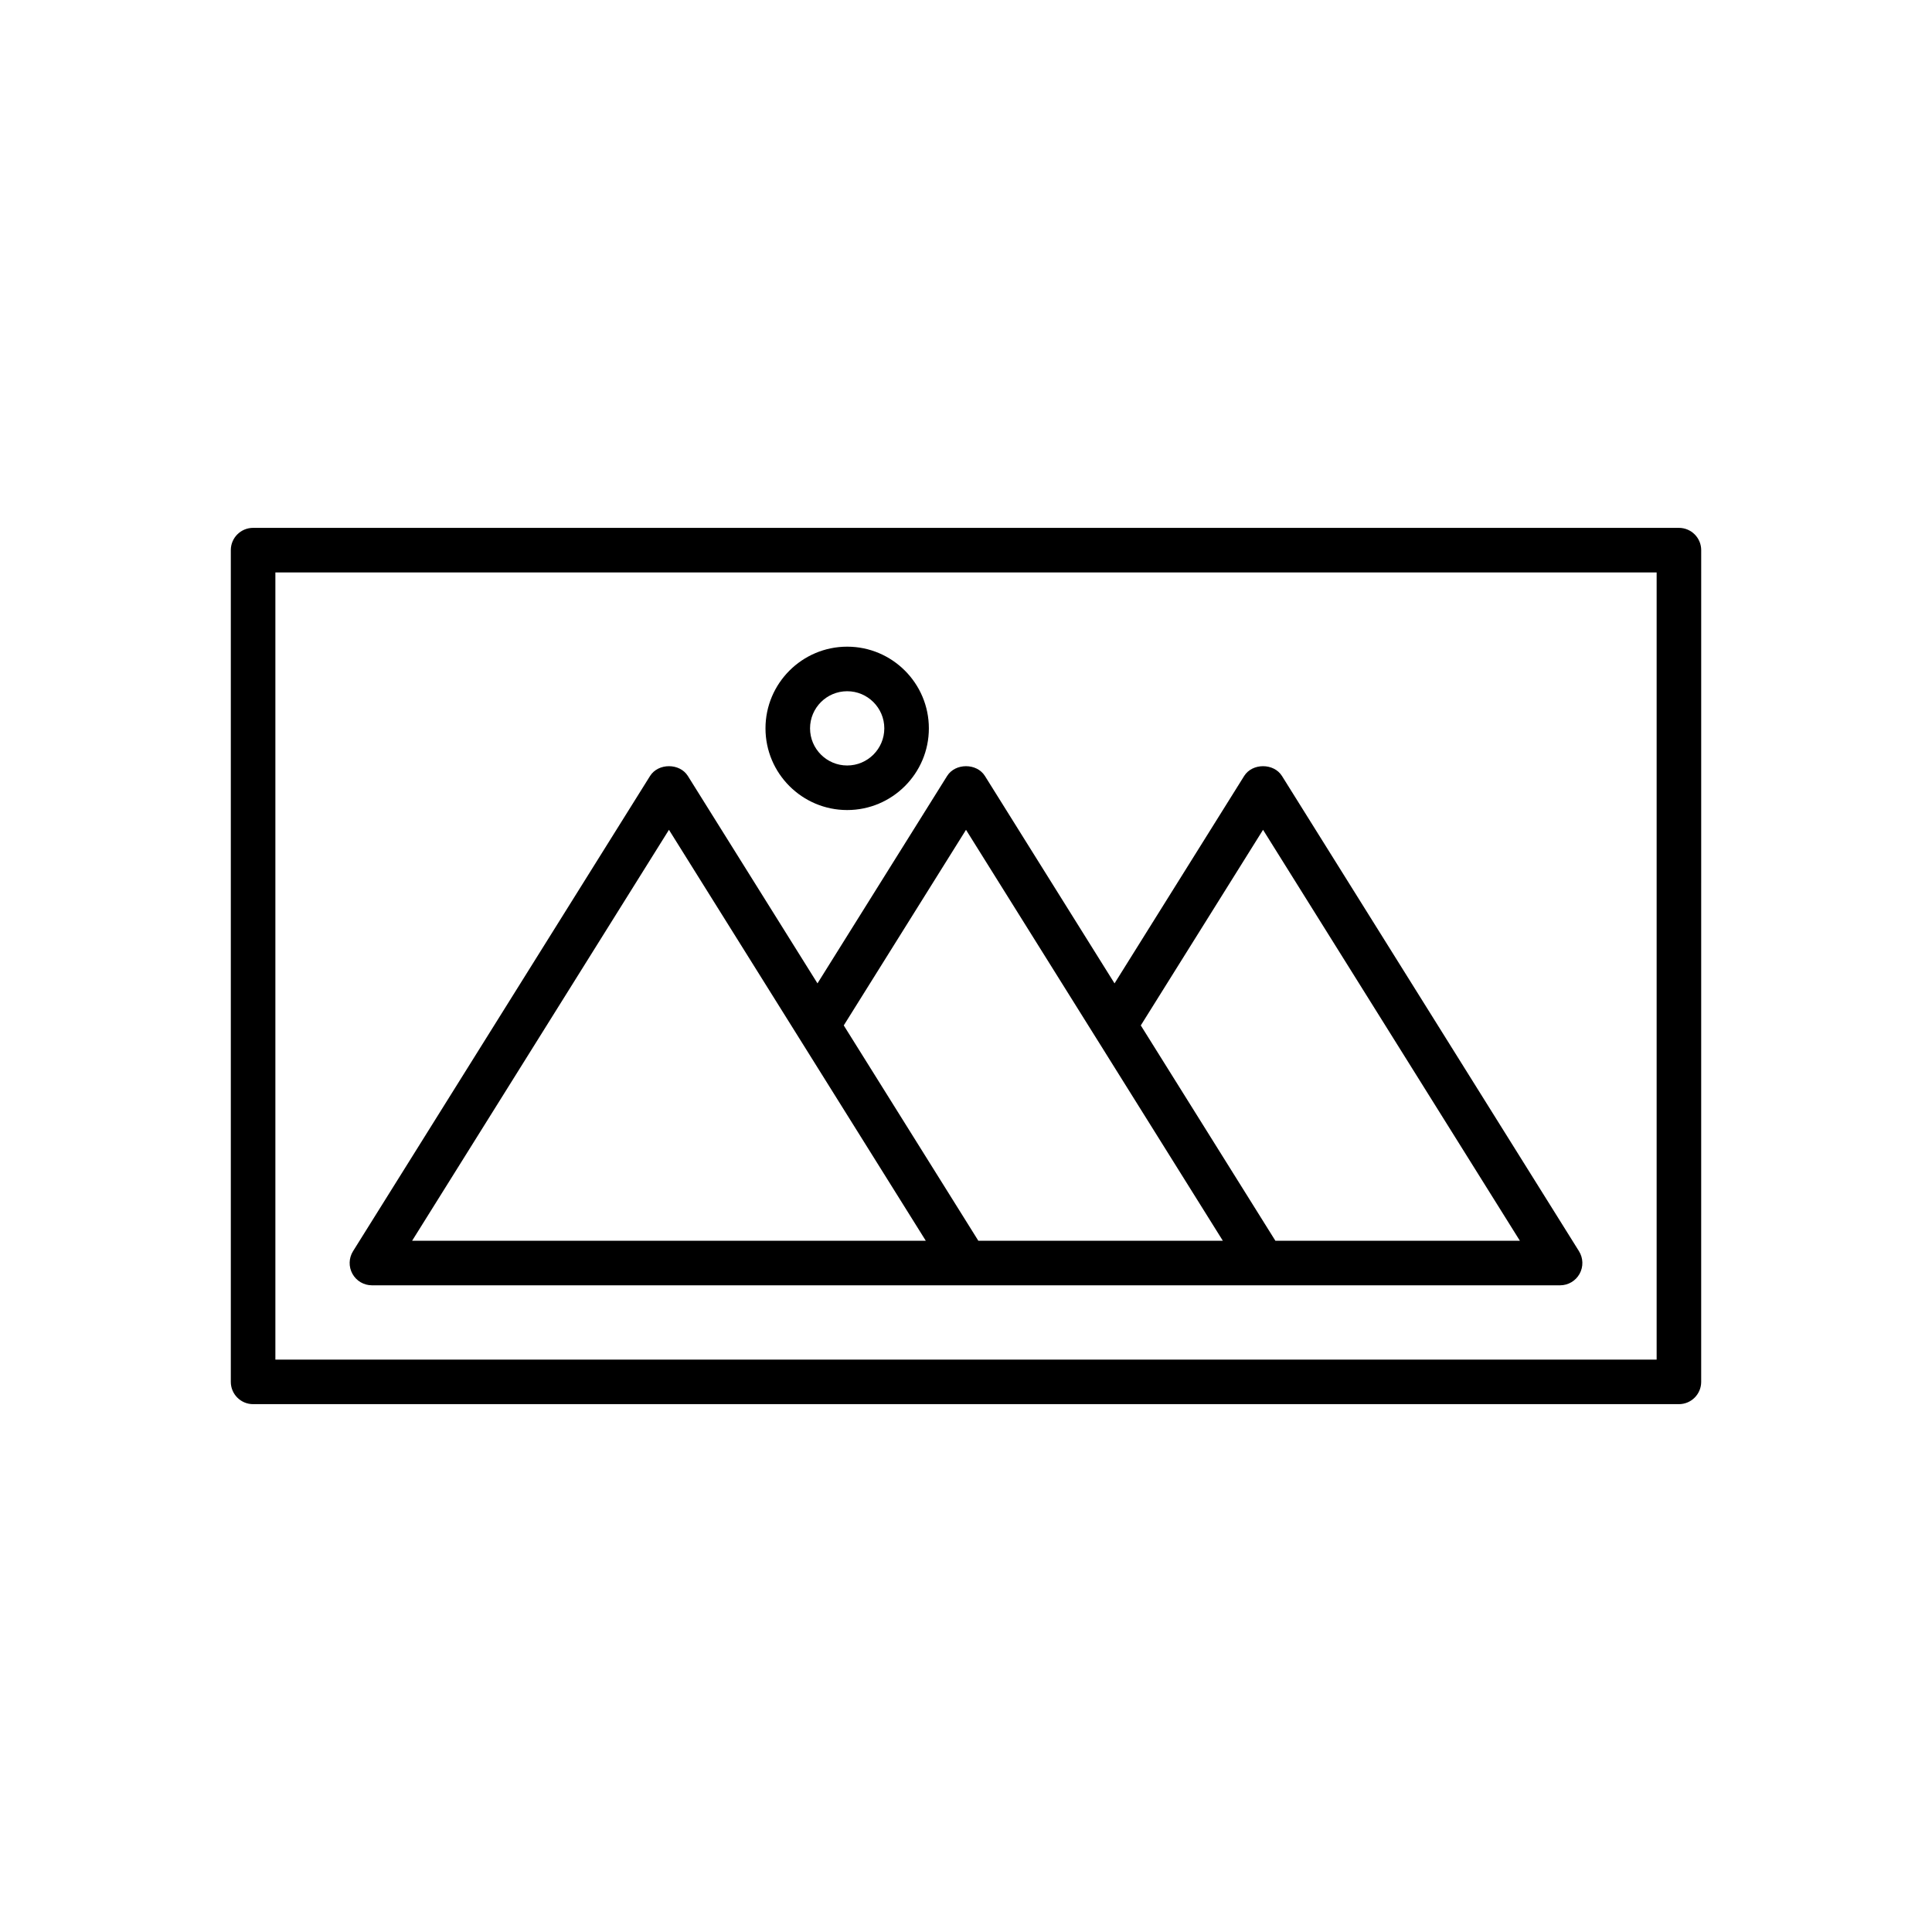
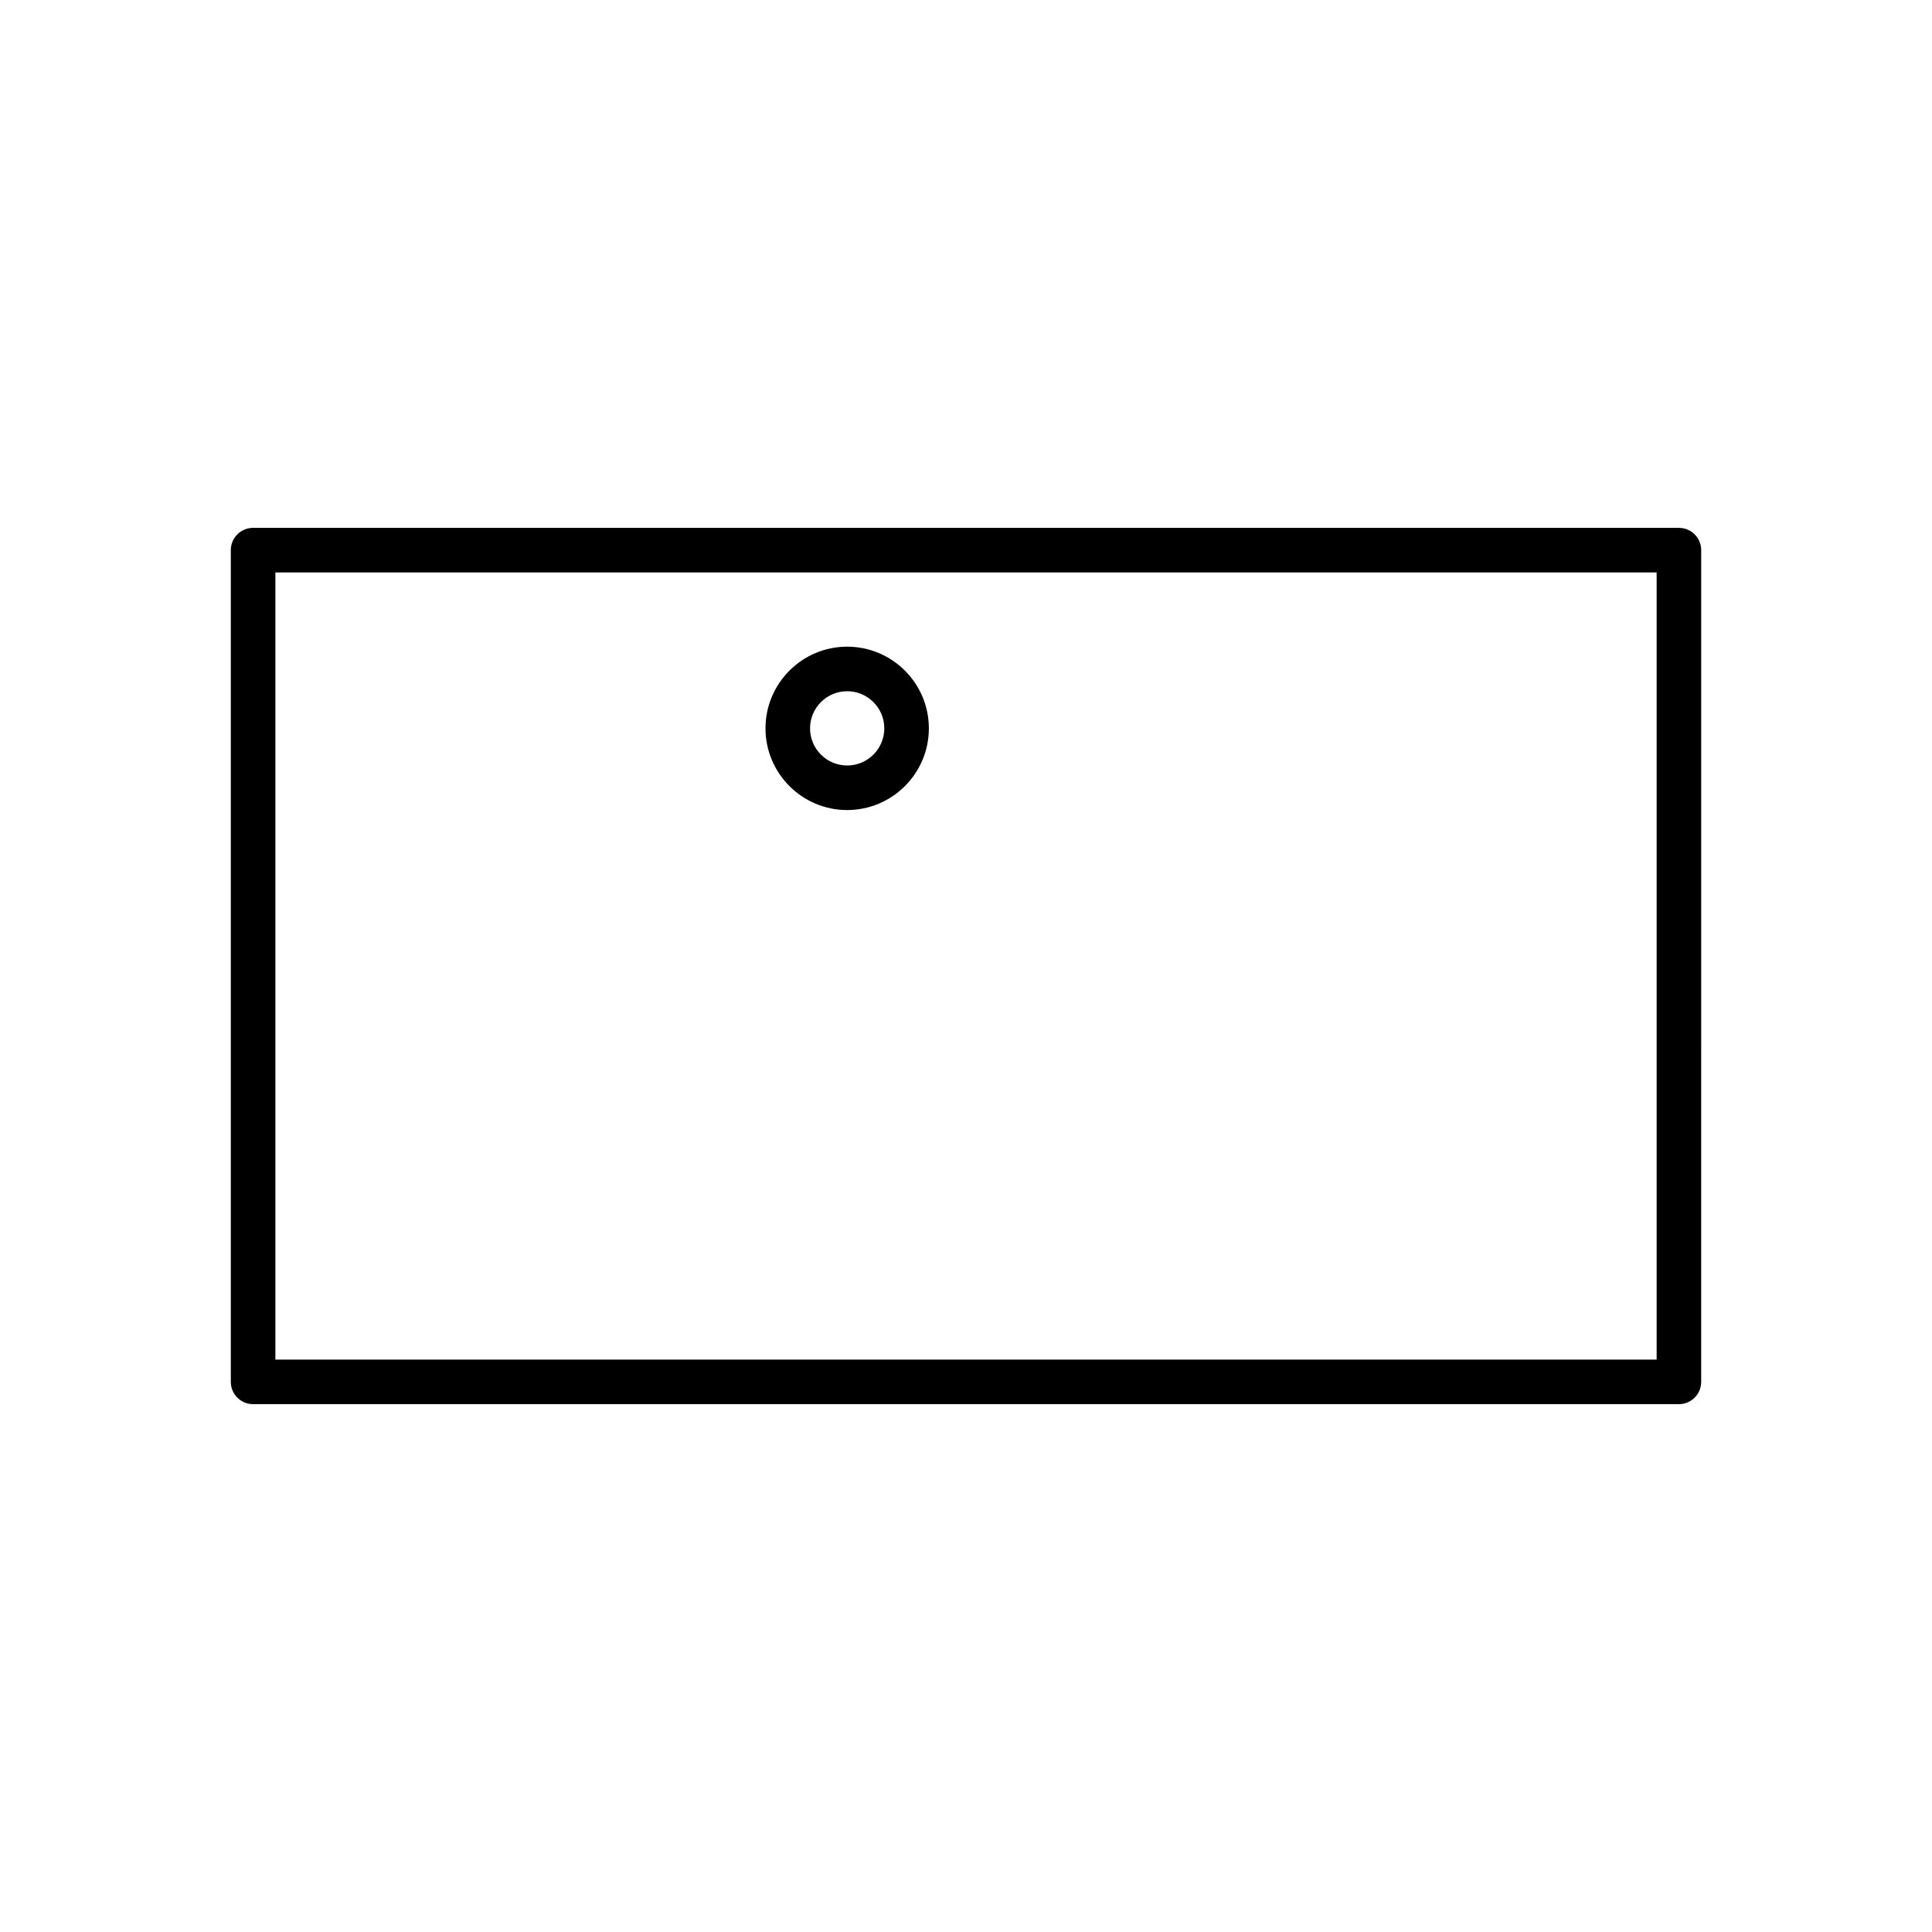
<svg xmlns="http://www.w3.org/2000/svg" fill="#000000" width="800px" height="800px" version="1.1" viewBox="144 144 512 512">
  <g>
    <path d="m588.93 283.89h-377.86c-3.258 0-5.902 2.644-5.902 5.902v220.42c0 3.258 2.644 5.902 5.902 5.902h377.86c3.258 0 5.902-2.644 5.902-5.902l0.004-220.42c0-3.258-2.644-5.902-5.906-5.902zm-5.902 220.42h-366.05v-208.61h366.05z" />
-     <path d="m242.56 484.62h314.88c2.144 0 4.125-1.164 5.164-3.039 1.043-1.879 0.98-4.176-0.152-5.992l-78.719-125.95c-2.16-3.453-7.856-3.453-10.016 0l-34.352 54.965-34.352-54.965c-2.16-3.453-7.856-3.453-10.016 0l-34.355 54.965-34.352-54.965c-2.16-3.453-7.856-3.453-10.016 0l-78.719 125.95c-1.133 1.816-1.195 4.113-0.152 5.992 1.035 1.875 3.016 3.039 5.16 3.039zm78.719-120.71 32.398 51.836 3.484 5.57 3.477 5.566 28.711 45.938h-136.14zm78.723 0 32.398 51.836 3.484 5.57 3.477 5.566 28.707 45.938h-64.797l-3.269-5.238-32.398-51.836zm78.719 0 68.07 108.91h-64.797l-35.672-57.074z" />
    <path d="m368.51 358.67c11.938 0 21.648-9.711 21.648-21.648s-9.711-21.648-21.648-21.648-21.648 9.711-21.648 21.648 9.707 21.648 21.648 21.648zm0-31.488c5.426 0 9.84 4.414 9.84 9.84 0 5.426-4.414 9.84-9.84 9.84s-9.84-4.414-9.84-9.84c0-5.43 4.41-9.84 9.84-9.84z" />
  </g>
</svg>